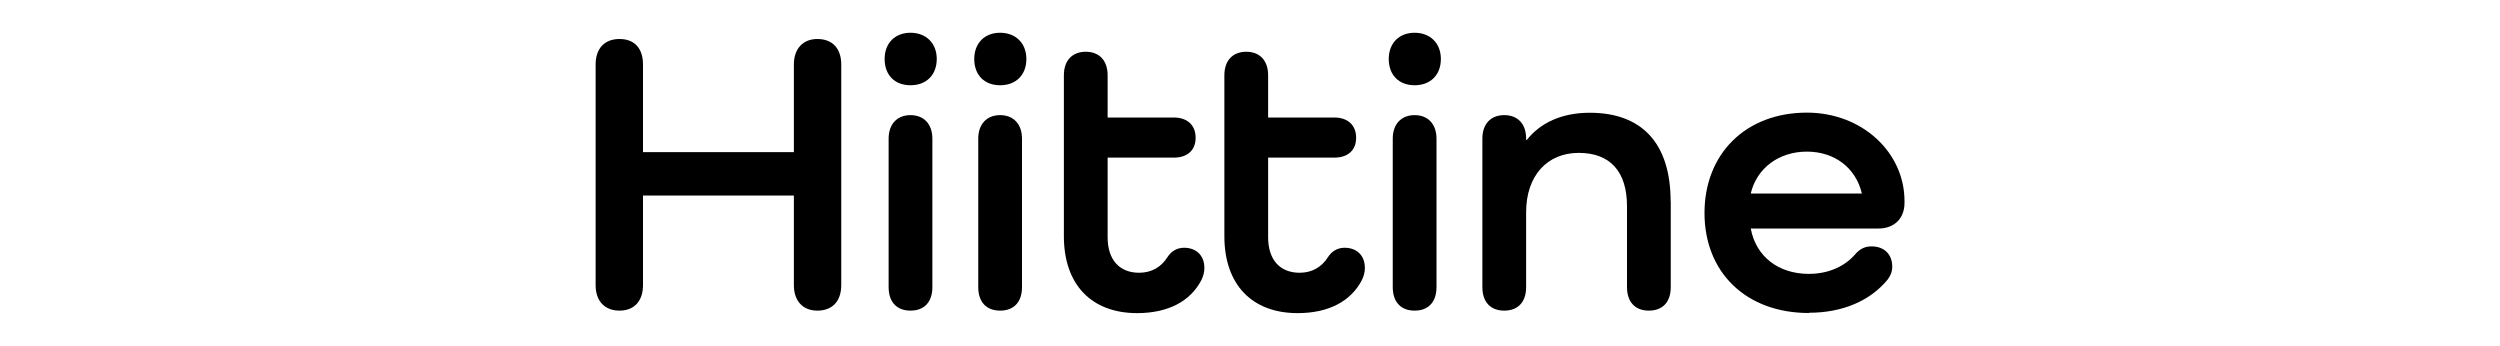
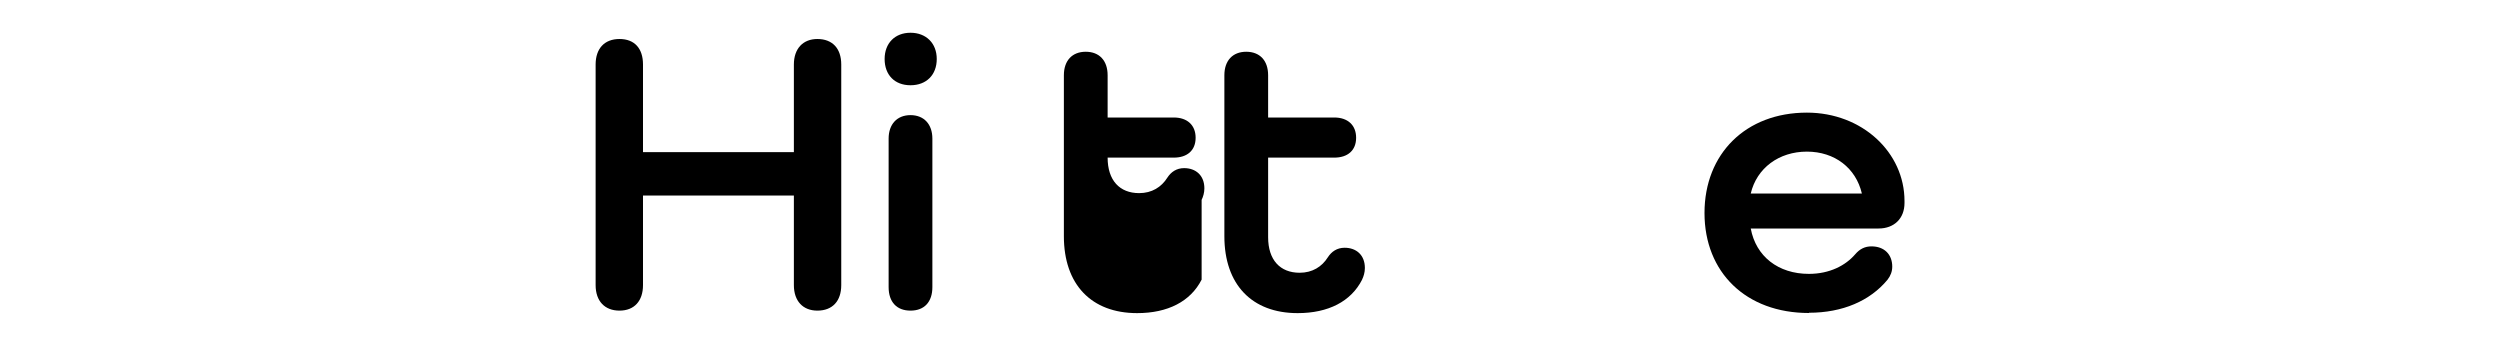
<svg xmlns="http://www.w3.org/2000/svg" id="_레이어_14" data-name="레이어 14" viewBox="0 0 200 27.65">
  <path d="M67.3,5.16V22.81c0,1.27-.7,2.04-1.91,2.04-1.15,0-1.88-.76-1.88-2.04v-7.17h-12.07v7.17c0,1.27-.7,2.04-1.88,2.04s-1.91-.76-1.91-2.04V5.16c0-1.27,.7-2.04,1.91-2.04s1.88,.76,1.88,2.04v7.01h12.07V5.16c0-1.27,.73-2.04,1.88-2.04,1.21,0,1.91,.76,1.91,2.04Z" />
  <path d="M70.77,4.72c0-1.27,.83-2.1,2.07-2.1s2.1,.83,2.1,2.1-.83,2.1-2.1,2.1-2.07-.83-2.07-2.1Zm3.82,6.37v11.88c0,1.18-.64,1.88-1.75,1.88s-1.75-.7-1.75-1.88V11.09c0-1.15,.67-1.88,1.75-1.88s1.75,.73,1.75,1.88Z" />
-   <path d="M77.94,4.72c0-1.27,.83-2.1,2.07-2.1s2.1,.83,2.1,2.1-.83,2.1-2.1,2.1-2.07-.83-2.07-2.1Zm3.82,6.37v11.88c0,1.18-.64,1.88-1.75,1.88s-1.75-.7-1.75-1.88V11.09c0-1.15,.67-1.88,1.75-1.88s1.75,.73,1.75,1.88Z" />
-   <path d="M96.13,22.37c-.89,1.75-2.71,2.68-5.16,2.68-3.66,0-5.86-2.29-5.86-6.15V6.02c0-1.18,.67-1.88,1.75-1.88s1.75,.7,1.75,1.88v3.38h5.29c1.08,0,1.75,.61,1.75,1.62s-.67,1.59-1.75,1.59h-5.29v6.37c0,1.82,.96,2.84,2.52,2.84,1.02,0,1.78-.48,2.26-1.24,.29-.45,.73-.76,1.34-.76,.92,0,1.62,.57,1.62,1.62,0,.35-.1,.67-.22,.92Z" />
+   <path d="M96.13,22.37c-.89,1.75-2.71,2.68-5.16,2.68-3.66,0-5.86-2.29-5.86-6.15V6.02c0-1.18,.67-1.88,1.75-1.88s1.75,.7,1.75,1.88v3.38h5.29c1.08,0,1.75,.61,1.75,1.62s-.67,1.59-1.75,1.59h-5.29c0,1.82,.96,2.84,2.52,2.84,1.02,0,1.78-.48,2.26-1.24,.29-.45,.73-.76,1.34-.76,.92,0,1.62,.57,1.62,1.62,0,.35-.1,.67-.22,.92Z" />
  <path d="M108.97,22.37c-.89,1.75-2.71,2.68-5.16,2.68-3.66,0-5.86-2.29-5.86-6.15V6.02c0-1.18,.67-1.88,1.75-1.88s1.75,.7,1.75,1.88v3.38h5.29c1.08,0,1.75,.61,1.75,1.62s-.67,1.59-1.75,1.59h-5.29v6.37c0,1.82,.96,2.84,2.52,2.84,1.02,0,1.78-.48,2.26-1.24,.29-.45,.73-.76,1.34-.76,.92,0,1.62,.57,1.62,1.62,0,.35-.1,.67-.22,.92Z" />
-   <path d="M111.1,4.72c0-1.27,.83-2.1,2.07-2.1s2.1,.83,2.1,2.1-.83,2.1-2.1,2.1-2.07-.83-2.07-2.1Zm3.82,6.37v11.88c0,1.18-.64,1.88-1.75,1.88s-1.75-.7-1.75-1.88V11.09c0-1.15,.67-1.88,1.75-1.88s1.75,.73,1.75,1.88Z" />
-   <path d="M133.66,16.12v6.85c0,1.18-.64,1.88-1.75,1.88s-1.75-.7-1.75-1.88v-6.47c0-2.77-1.34-4.27-3.86-4.27s-4.21,1.82-4.21,4.75v5.99c0,1.18-.64,1.88-1.75,1.88s-1.75-.7-1.75-1.88V11.09c0-1.18,.67-1.88,1.75-1.88s1.75,.7,1.75,1.88v.1h.06c1.08-1.37,2.8-2.17,5.03-2.17,4.21,0,6.47,2.48,6.47,7.1Z" />
  <path d="M144.71,25.04c-5.03,0-8.35-3.25-8.35-8s3.31-8.03,8.19-8.03c4.43,0,7.81,3.19,7.81,7.07v.16c0,1.24-.83,2.04-2.07,2.04h-10.23c.41,2.23,2.2,3.63,4.65,3.63,1.66,0,2.93-.67,3.7-1.56,.38-.45,.8-.64,1.31-.64,1.02,0,1.66,.64,1.66,1.62,0,.38-.13,.73-.38,1.05-1.4,1.69-3.6,2.64-6.28,2.64Zm-4.65-9.56h8.89c-.48-2.04-2.17-3.35-4.4-3.35s-4.01,1.31-4.49,3.35Z" />
</svg>